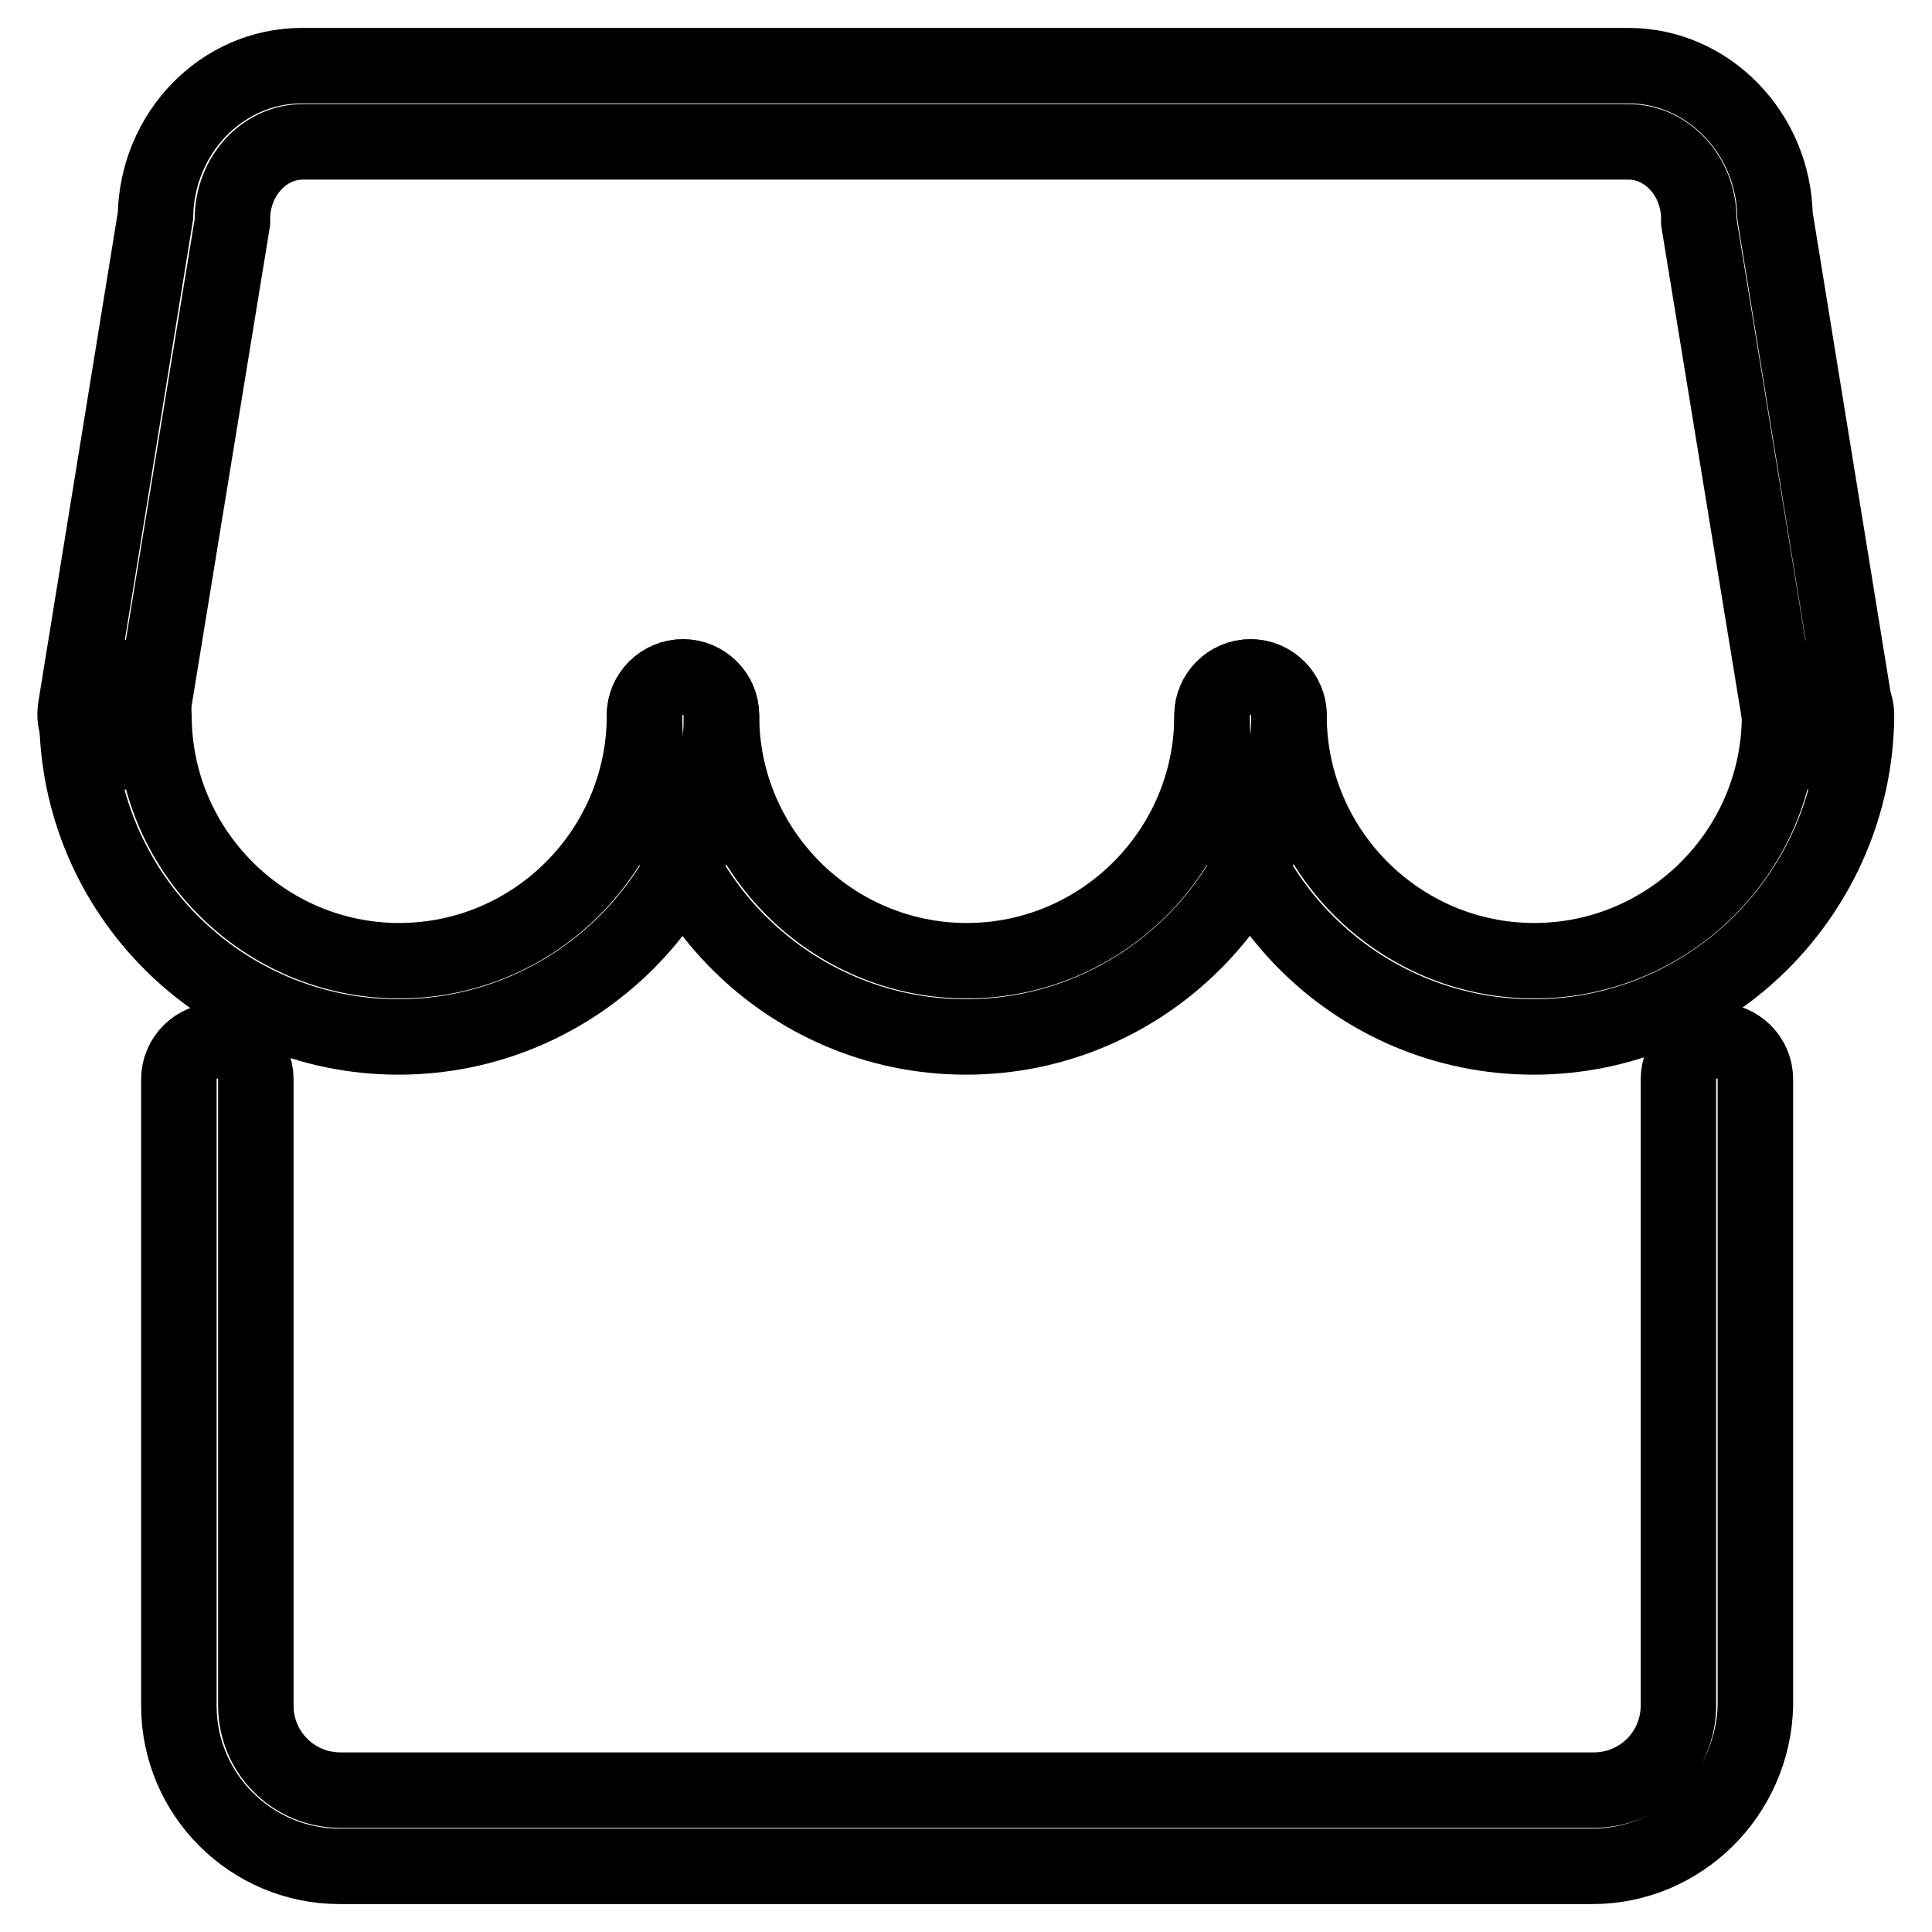
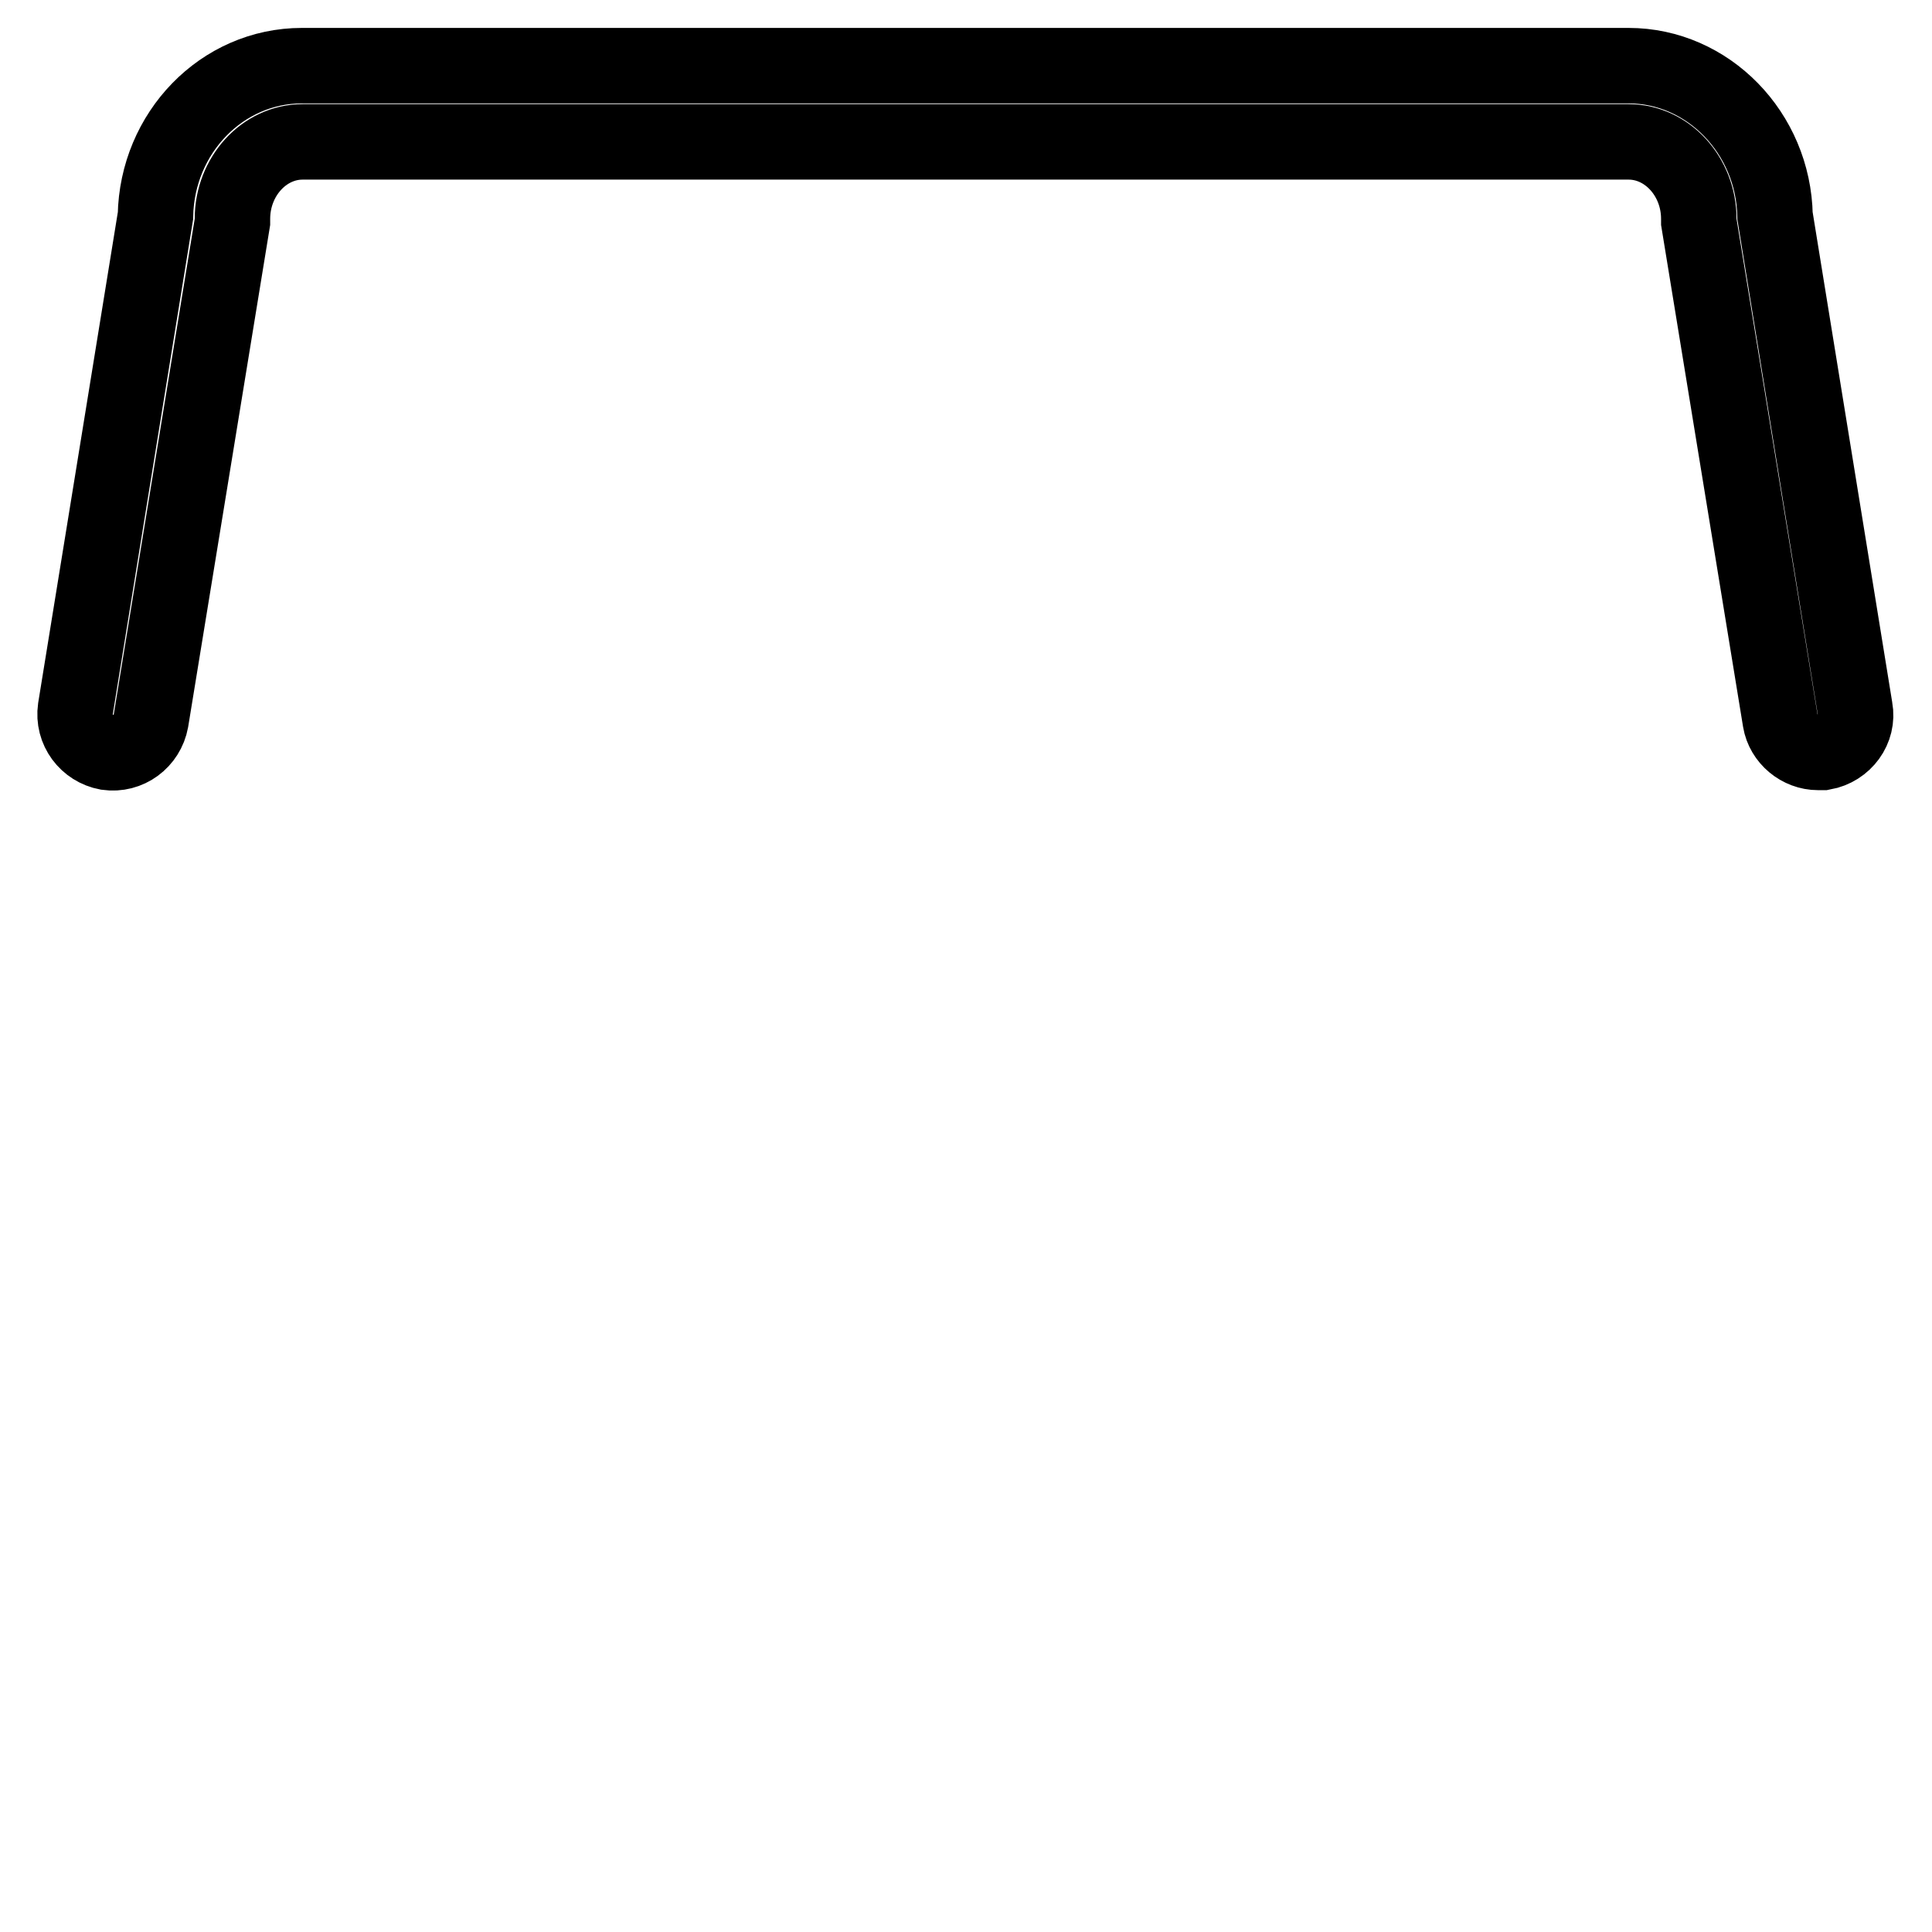
<svg xmlns="http://www.w3.org/2000/svg" version="1.1" x="0px" y="0px" viewBox="0 0 256 256" enable-background="new 0 0 256 256" xml:space="preserve">
  <g>
    <g>
-       <path stroke-width="10" fill-opacity="0" stroke="#000000" d="M52.8,137.4c-23.5,0-42.6-19.1-42.6-42.6c0-2.8,2.3-5.1,5.1-5.1c2.8,0,5.1,2.3,5.1,5.1c0,17.9,14.6,32.5,32.5,32.5c17.9,0,32.5-14.6,32.5-32.5c0-2.8,2.3-5.1,5.1-5.1c2.8,0,5.1,2.3,5.1,5.1C95.5,118.3,76.3,137.4,52.8,137.4z" />
-       <path stroke-width="10" fill-opacity="0" stroke="#000000" d="M128,137.4c-23.5,0-42.6-19.1-42.6-42.6c0-2.8,2.3-5.1,5.1-5.1c2.8,0,5.1,2.3,5.1,5.1c0,17.9,14.6,32.5,32.5,32.5c17.9,0,32.5-14.6,32.5-32.5c0-2.8,2.3-5.1,5.1-5.1s5.1,2.3,5.1,5.1C170.6,118.3,151.5,137.4,128,137.4z" />
-       <path stroke-width="10" fill-opacity="0" stroke="#000000" d="M203.2,137.4c-23.5,0-42.6-19.1-42.6-42.6c0-2.8,2.3-5.1,5.1-5.1s5.1,2.3,5.1,5.1c0,17.9,14.6,32.5,32.5,32.5s32.5-14.6,32.5-32.5c0-2.8,2.3-5.1,5.1-5.1c2.8,0,5.1,2.3,5.1,5.1C245.8,118.3,226.7,137.4,203.2,137.4z" />
      <path stroke-width="10" fill-opacity="0" stroke="#000000" d="M240.9,99.7c-2.4,0-4.6-1.8-5-4.2l-10.8-66.1V29c0-5.6-4.2-10.2-9.3-10.2H40.1c-5.1,0-9.3,4.6-9.3,10.2v0.4L20,95.5c-0.5,2.7-3,4.6-5.8,4.2c-2.7-0.5-4.6-3-4.2-5.8l10.6-65.3c0.2-11,8.8-19.9,19.4-19.9h175.8c10.5,0,19.2,8.9,19.4,19.9l10.6,65.3c0.5,2.7-1.4,5.3-4.2,5.8C241.5,99.7,241.2,99.7,240.9,99.7z" />
-       <path stroke-width="10" fill-opacity="0" stroke="#000000" d="M211,247.3H45c-11.7,0-21.3-9.5-21.3-21.3V143c0-2.8,2.3-5.1,5.1-5.1s5.1,2.3,5.1,5.1v83c0,6.2,5,11.2,11.2,11.2h166.1c6.2,0,11.2-5,11.2-11.2v-83c0-2.8,2.3-5.1,5.1-5.1c2.8,0,5.1,2.3,5.1,5.1v83C232.3,237.8,222.7,247.3,211,247.3z" />
    </g>
  </g>
</svg>